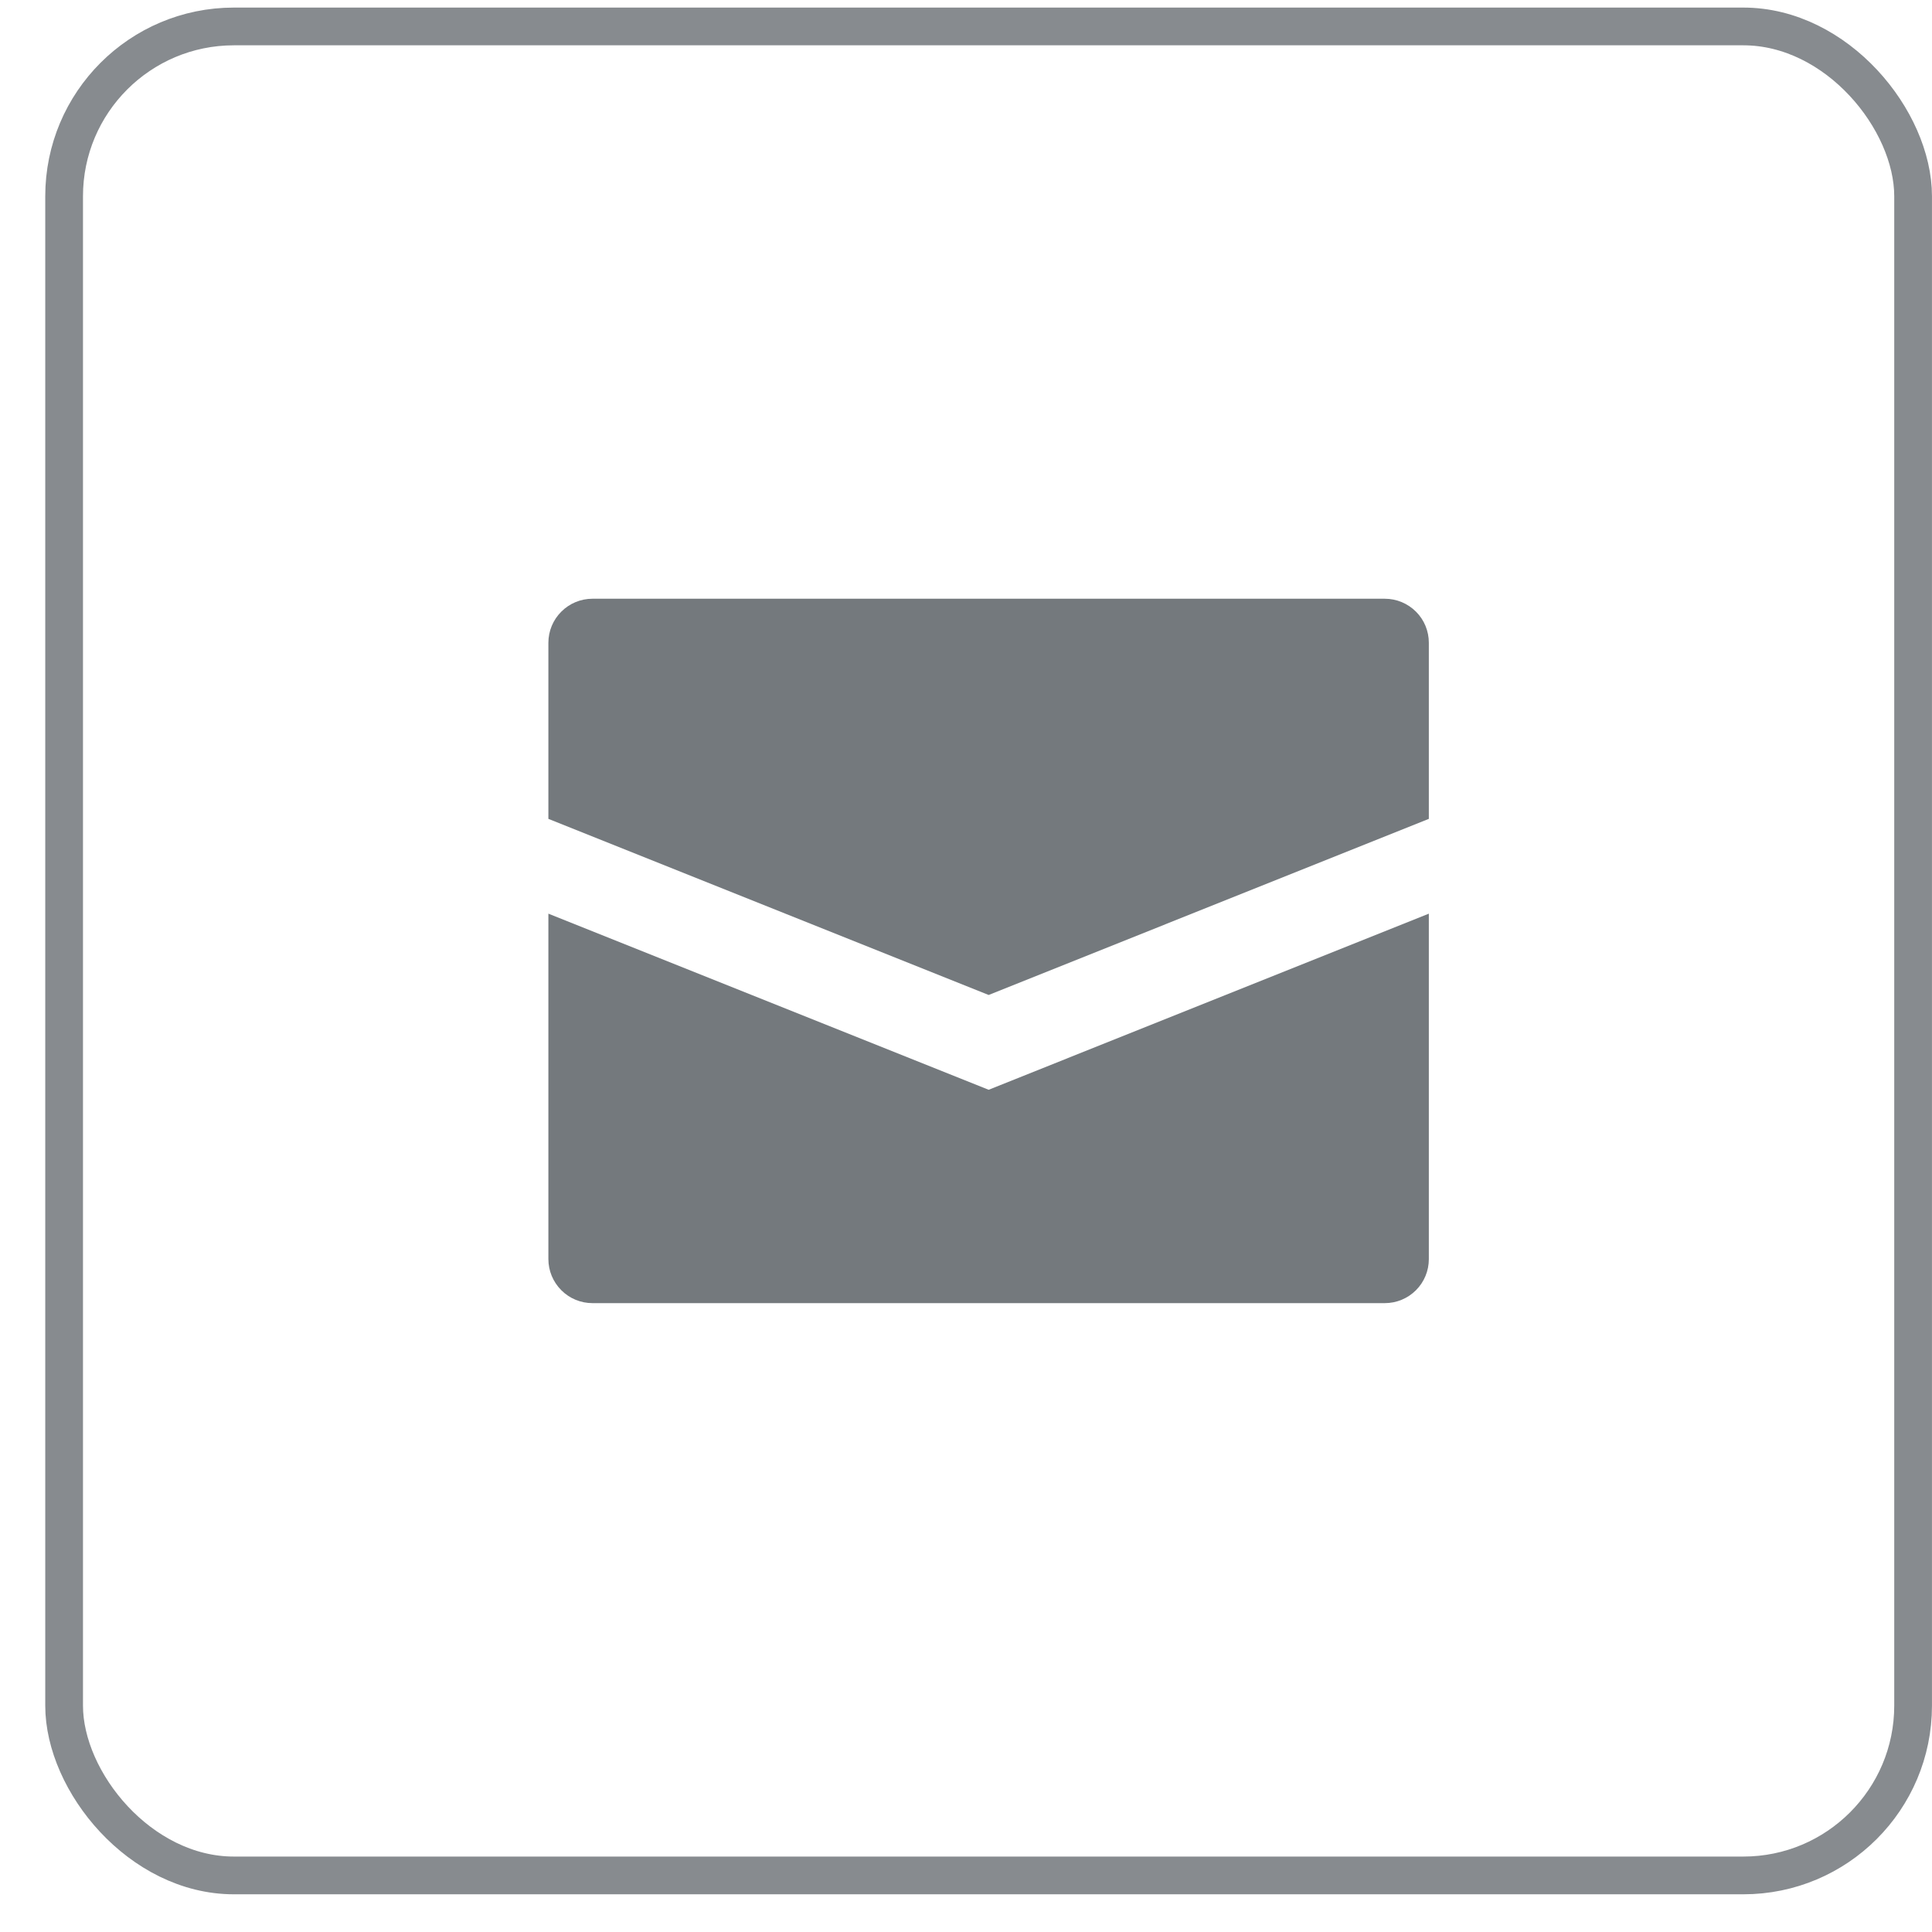
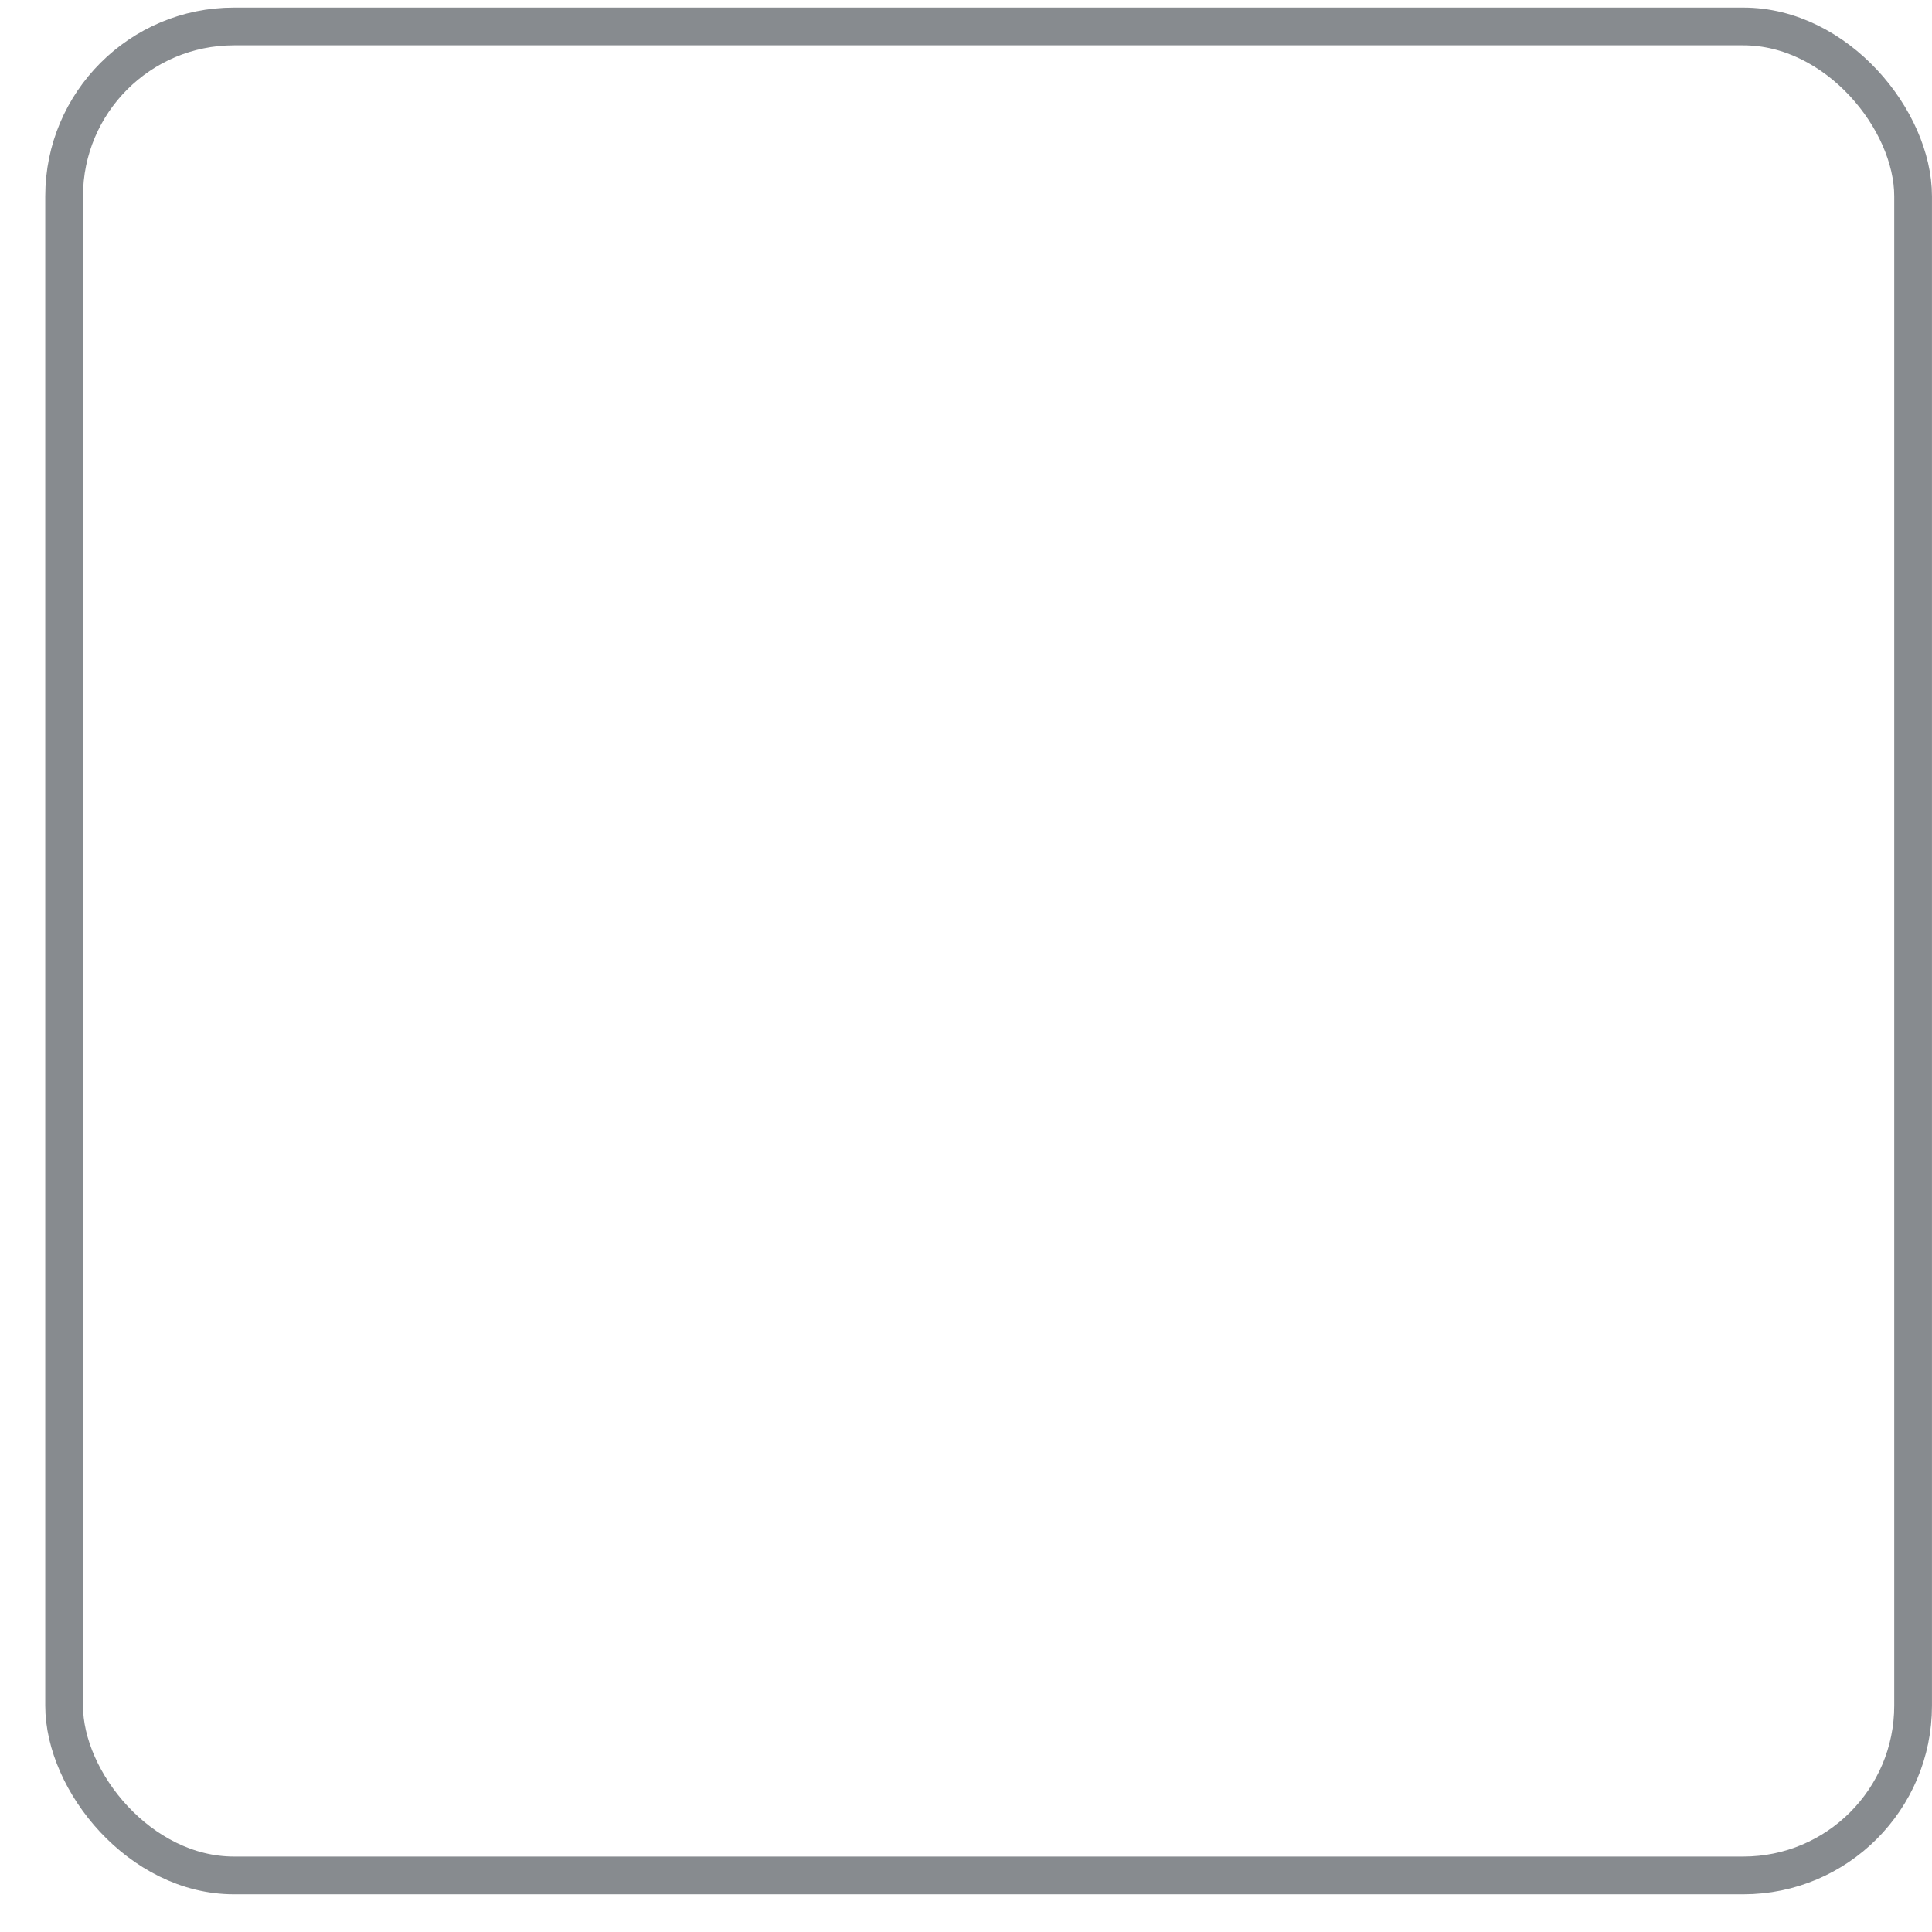
<svg xmlns="http://www.w3.org/2000/svg" width="32" height="32" viewBox="0 0 32 32" fill="none">
  <rect x="1.062" y="0.438" width="30.625" height="30.625" rx="2.812" stroke="#878B8F" stroke-width="0.625" />
-   <path d="M23.666 10.646V13.563L16.375 16.48L9.083 13.563V10.646C9.083 10.453 9.16 10.267 9.297 10.131C9.433 9.994 9.619 9.917 9.812 9.917H22.937C23.131 9.917 23.316 9.994 23.453 10.131C23.59 10.267 23.666 10.453 23.666 10.646ZM9.083 15.133V20.855C9.083 21.048 9.16 21.233 9.297 21.37C9.433 21.507 9.619 21.584 9.812 21.584H22.937C23.131 21.584 23.316 21.507 23.453 21.37C23.59 21.233 23.666 21.048 23.666 20.855V15.133L16.375 18.05L9.083 15.133Z" fill="#74797D" />
</svg>